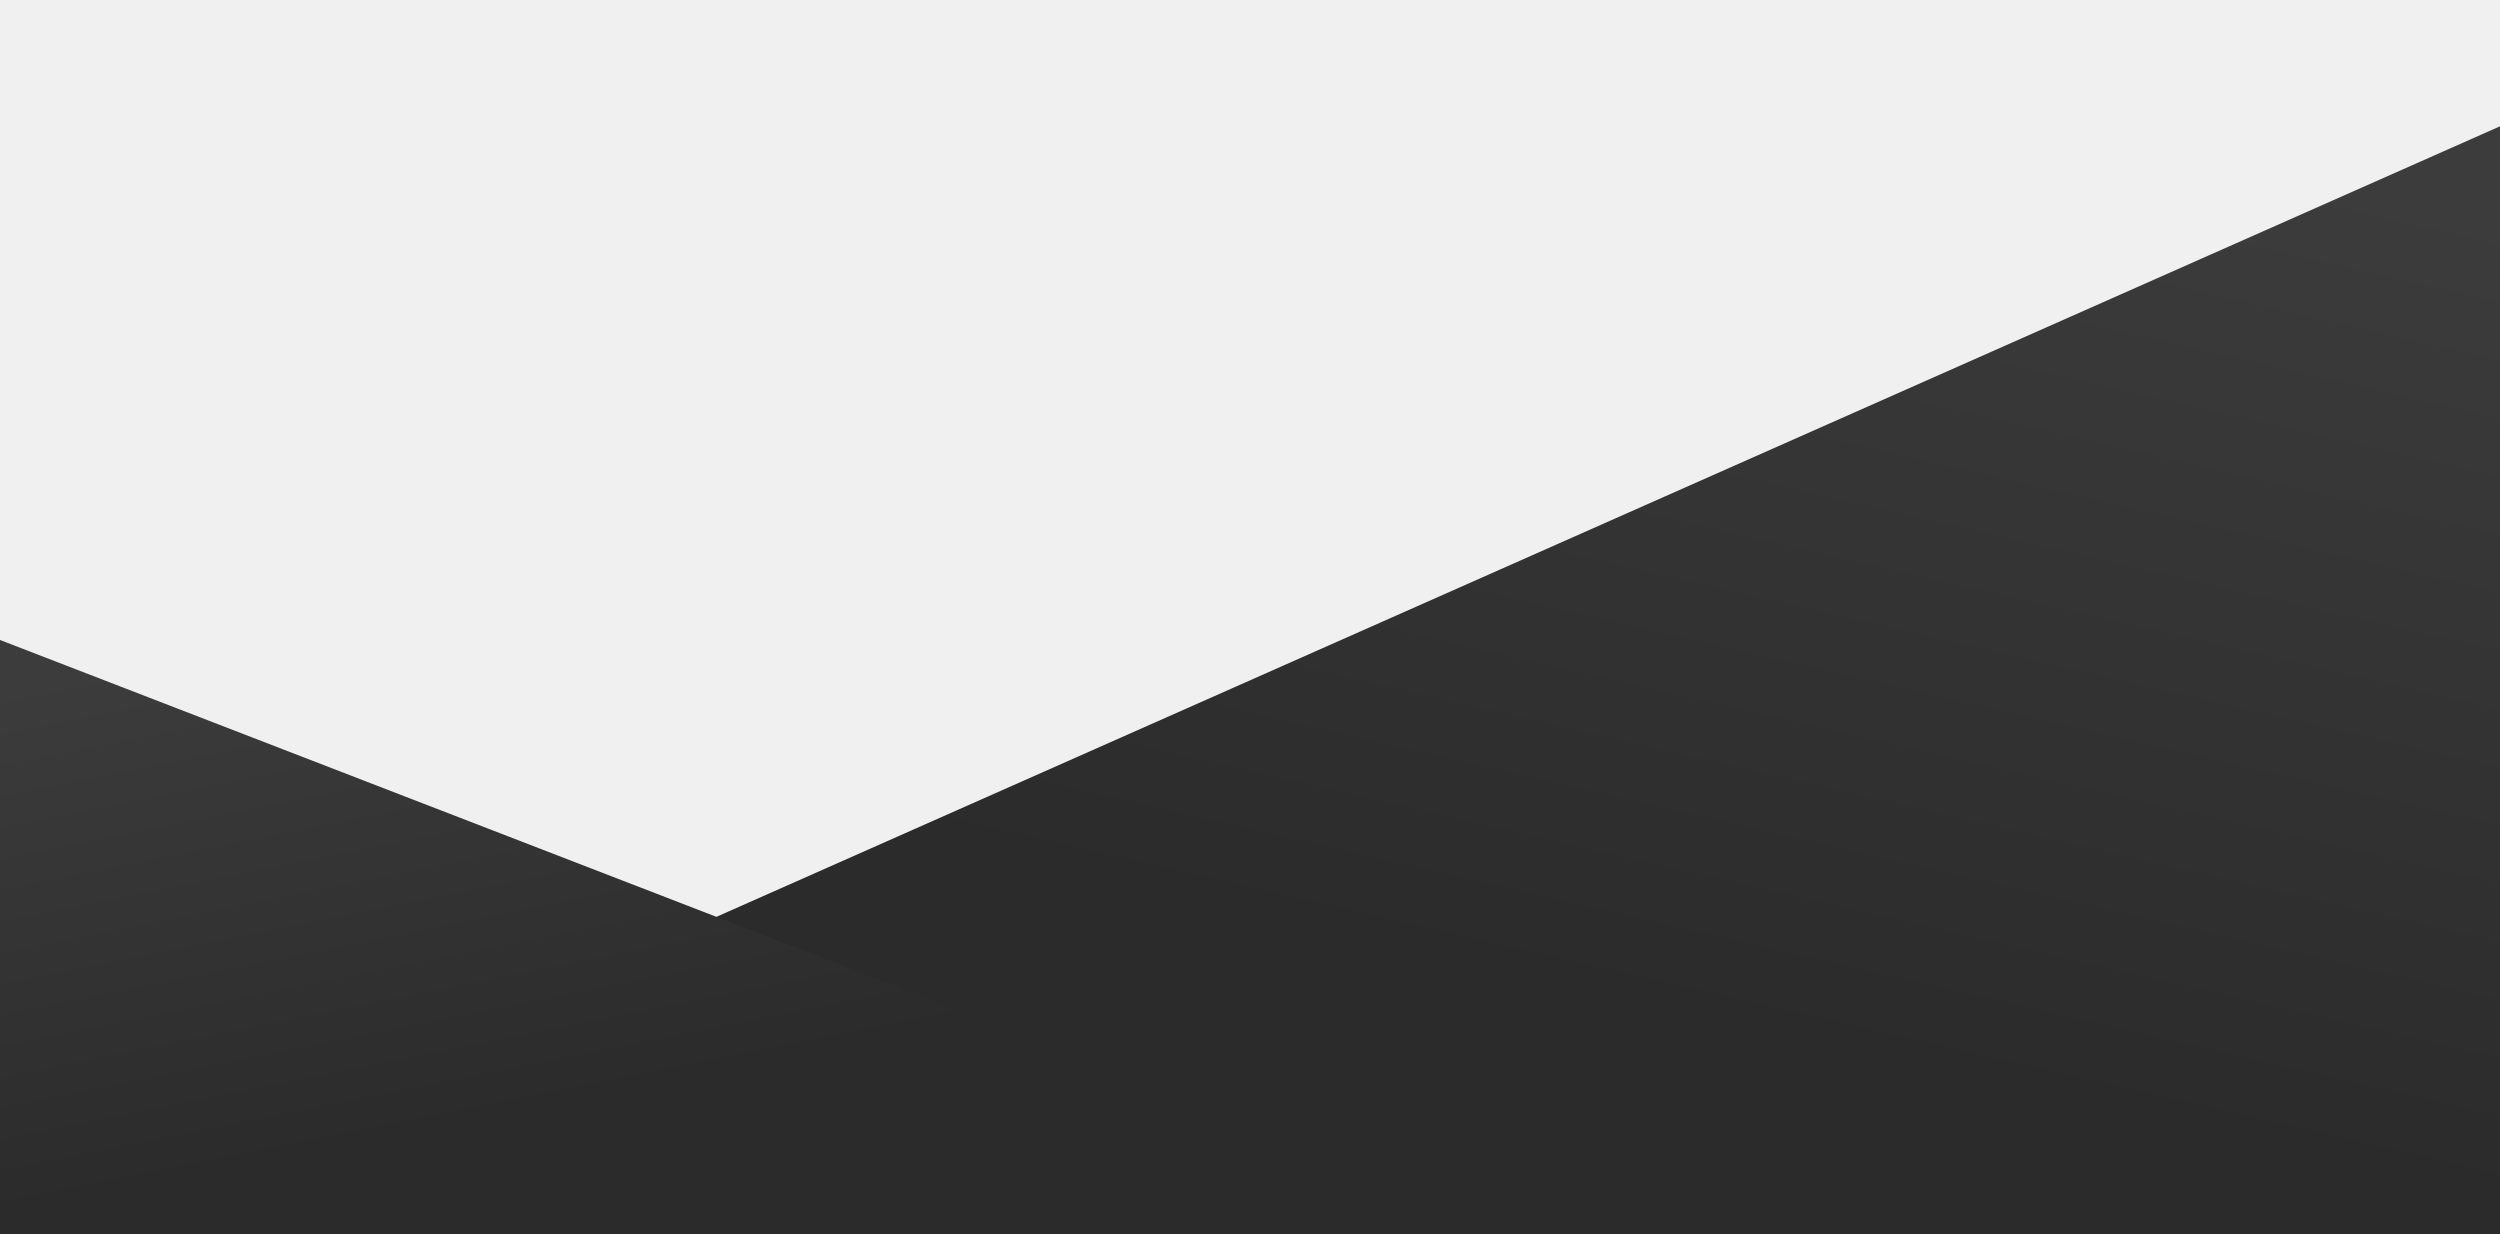
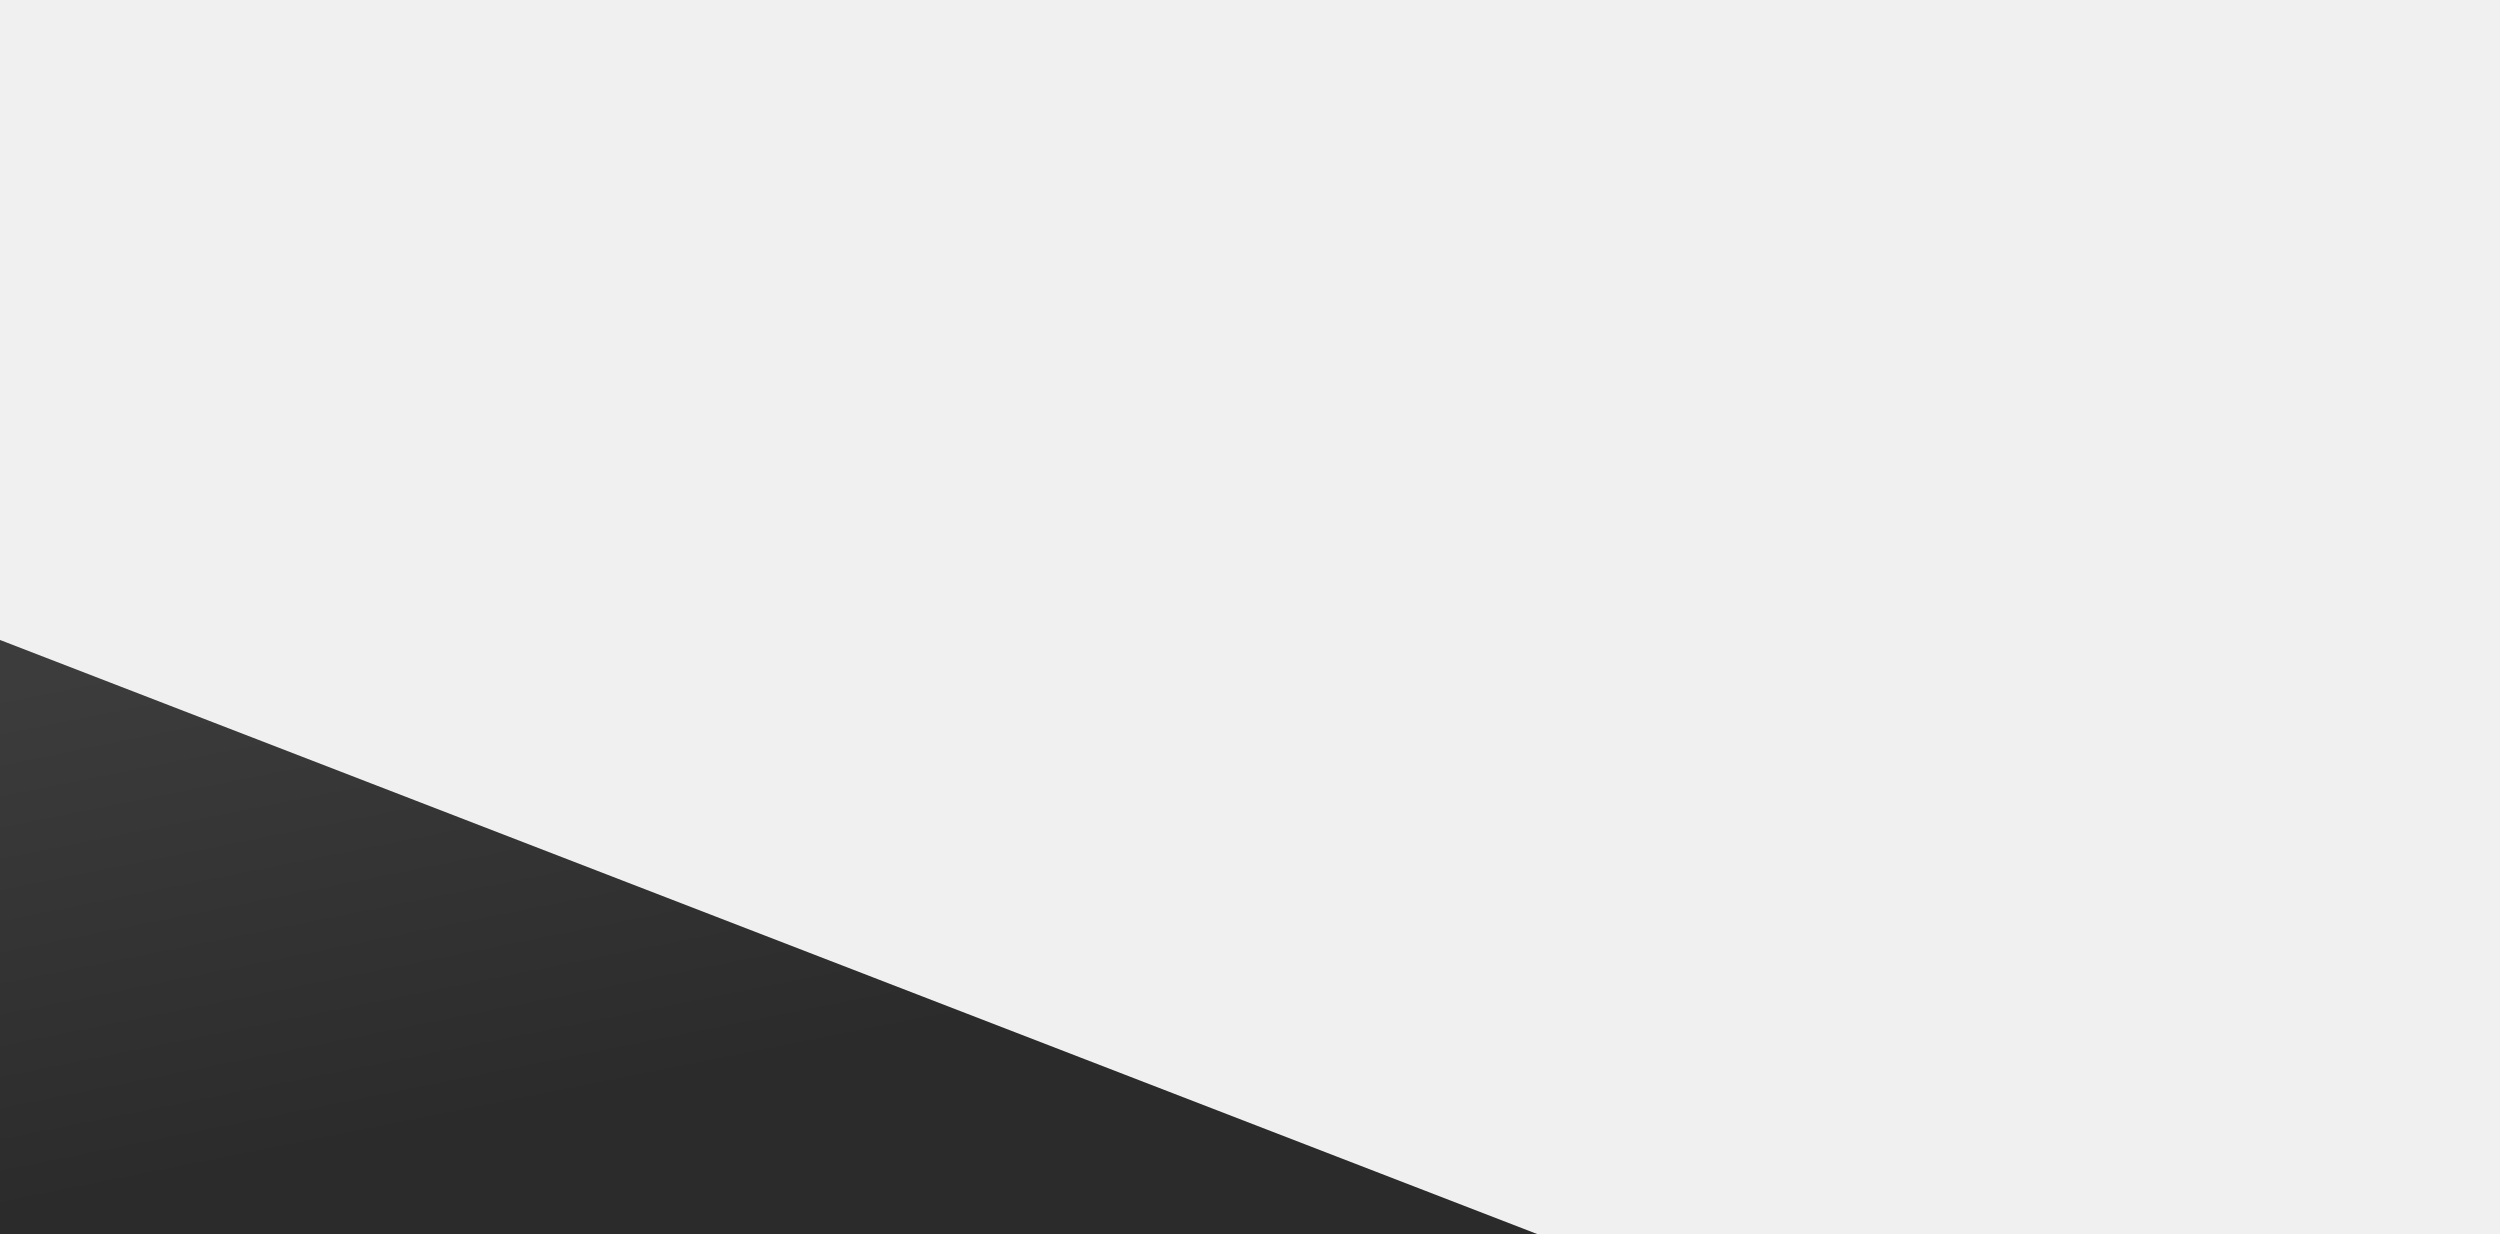
<svg xmlns="http://www.w3.org/2000/svg" width="1920" height="948" viewBox="0 0 1920 948" fill="none">
  <g clip-path="url(#clip0_46_104387)">
    <rect width="1920" height="948" fill="#F0F0F0" />
    <g filter="url(#filter0_d_46_104387)">
-       <path d="M0 948L1920 97V948H0Z" fill="url(#paint0_linear_46_104387)" />
-     </g>
+       </g>
    <g filter="url(#filter1_d_46_104387)">
-       <path d="M0 491.5V948H1181.24L0 491.5Z" fill="url(#paint1_linear_46_104387)" />
+       <path d="M0 491.5V948H1181.24Z" fill="url(#paint1_linear_46_104387)" />
    </g>
  </g>
  <defs>
    <filter id="filter0_d_46_104387" x="-30" y="67" width="1980" height="911" filterUnits="userSpaceOnUse" color-interpolation-filters="sRGB">
      <feFlood flood-opacity="0" result="BackgroundImageFix" />
      <feColorMatrix in="SourceAlpha" type="matrix" values="0 0 0 0 0 0 0 0 0 0 0 0 0 0 0 0 0 0 127 0" result="hardAlpha" />
      <feOffset />
      <feGaussianBlur stdDeviation="15" />
      <feComposite in2="hardAlpha" operator="out" />
      <feColorMatrix type="matrix" values="0 0 0 0 0 0 0 0 0 0 0 0 0 0 0 0 0 0 0.05 0" />
      <feBlend mode="normal" in2="BackgroundImageFix" result="effect1_dropShadow_46_104387" />
      <feBlend mode="normal" in="SourceGraphic" in2="effect1_dropShadow_46_104387" result="shape" />
    </filter>
    <filter id="filter1_d_46_104387" x="-30" y="461.5" width="1241.24" height="516.5" filterUnits="userSpaceOnUse" color-interpolation-filters="sRGB">
      <feFlood flood-opacity="0" result="BackgroundImageFix" />
      <feColorMatrix in="SourceAlpha" type="matrix" values="0 0 0 0 0 0 0 0 0 0 0 0 0 0 0 0 0 0 127 0" result="hardAlpha" />
      <feOffset />
      <feGaussianBlur stdDeviation="15" />
      <feComposite in2="hardAlpha" operator="out" />
      <feColorMatrix type="matrix" values="0 0 0 0 0 0 0 0 0 0 0 0 0 0 0 0 0 0 0.3 0" />
      <feBlend mode="normal" in2="BackgroundImageFix" result="effect1_dropShadow_46_104387" />
      <feBlend mode="normal" in="SourceGraphic" in2="effect1_dropShadow_46_104387" result="shape" />
    </filter>
    <linearGradient id="paint0_linear_46_104387" x1="1200" y1="0" x2="993.228" y2="900.523" gradientUnits="userSpaceOnUse">
      <stop stop-color="#3C3C3C" />
      <stop offset="0.8" stop-color="#2B2B2B" />
    </linearGradient>
    <linearGradient id="paint1_linear_46_104387" x1="442.965" y1="439.467" x2="540.852" y2="928.403" gradientUnits="userSpaceOnUse">
      <stop stop-color="#3C3C3C" />
      <stop offset="0.8" stop-color="#2B2B2B" />
    </linearGradient>
    <clipPath id="clip0_46_104387">
      <rect width="1920" height="948" fill="white" />
    </clipPath>
  </defs>
</svg>